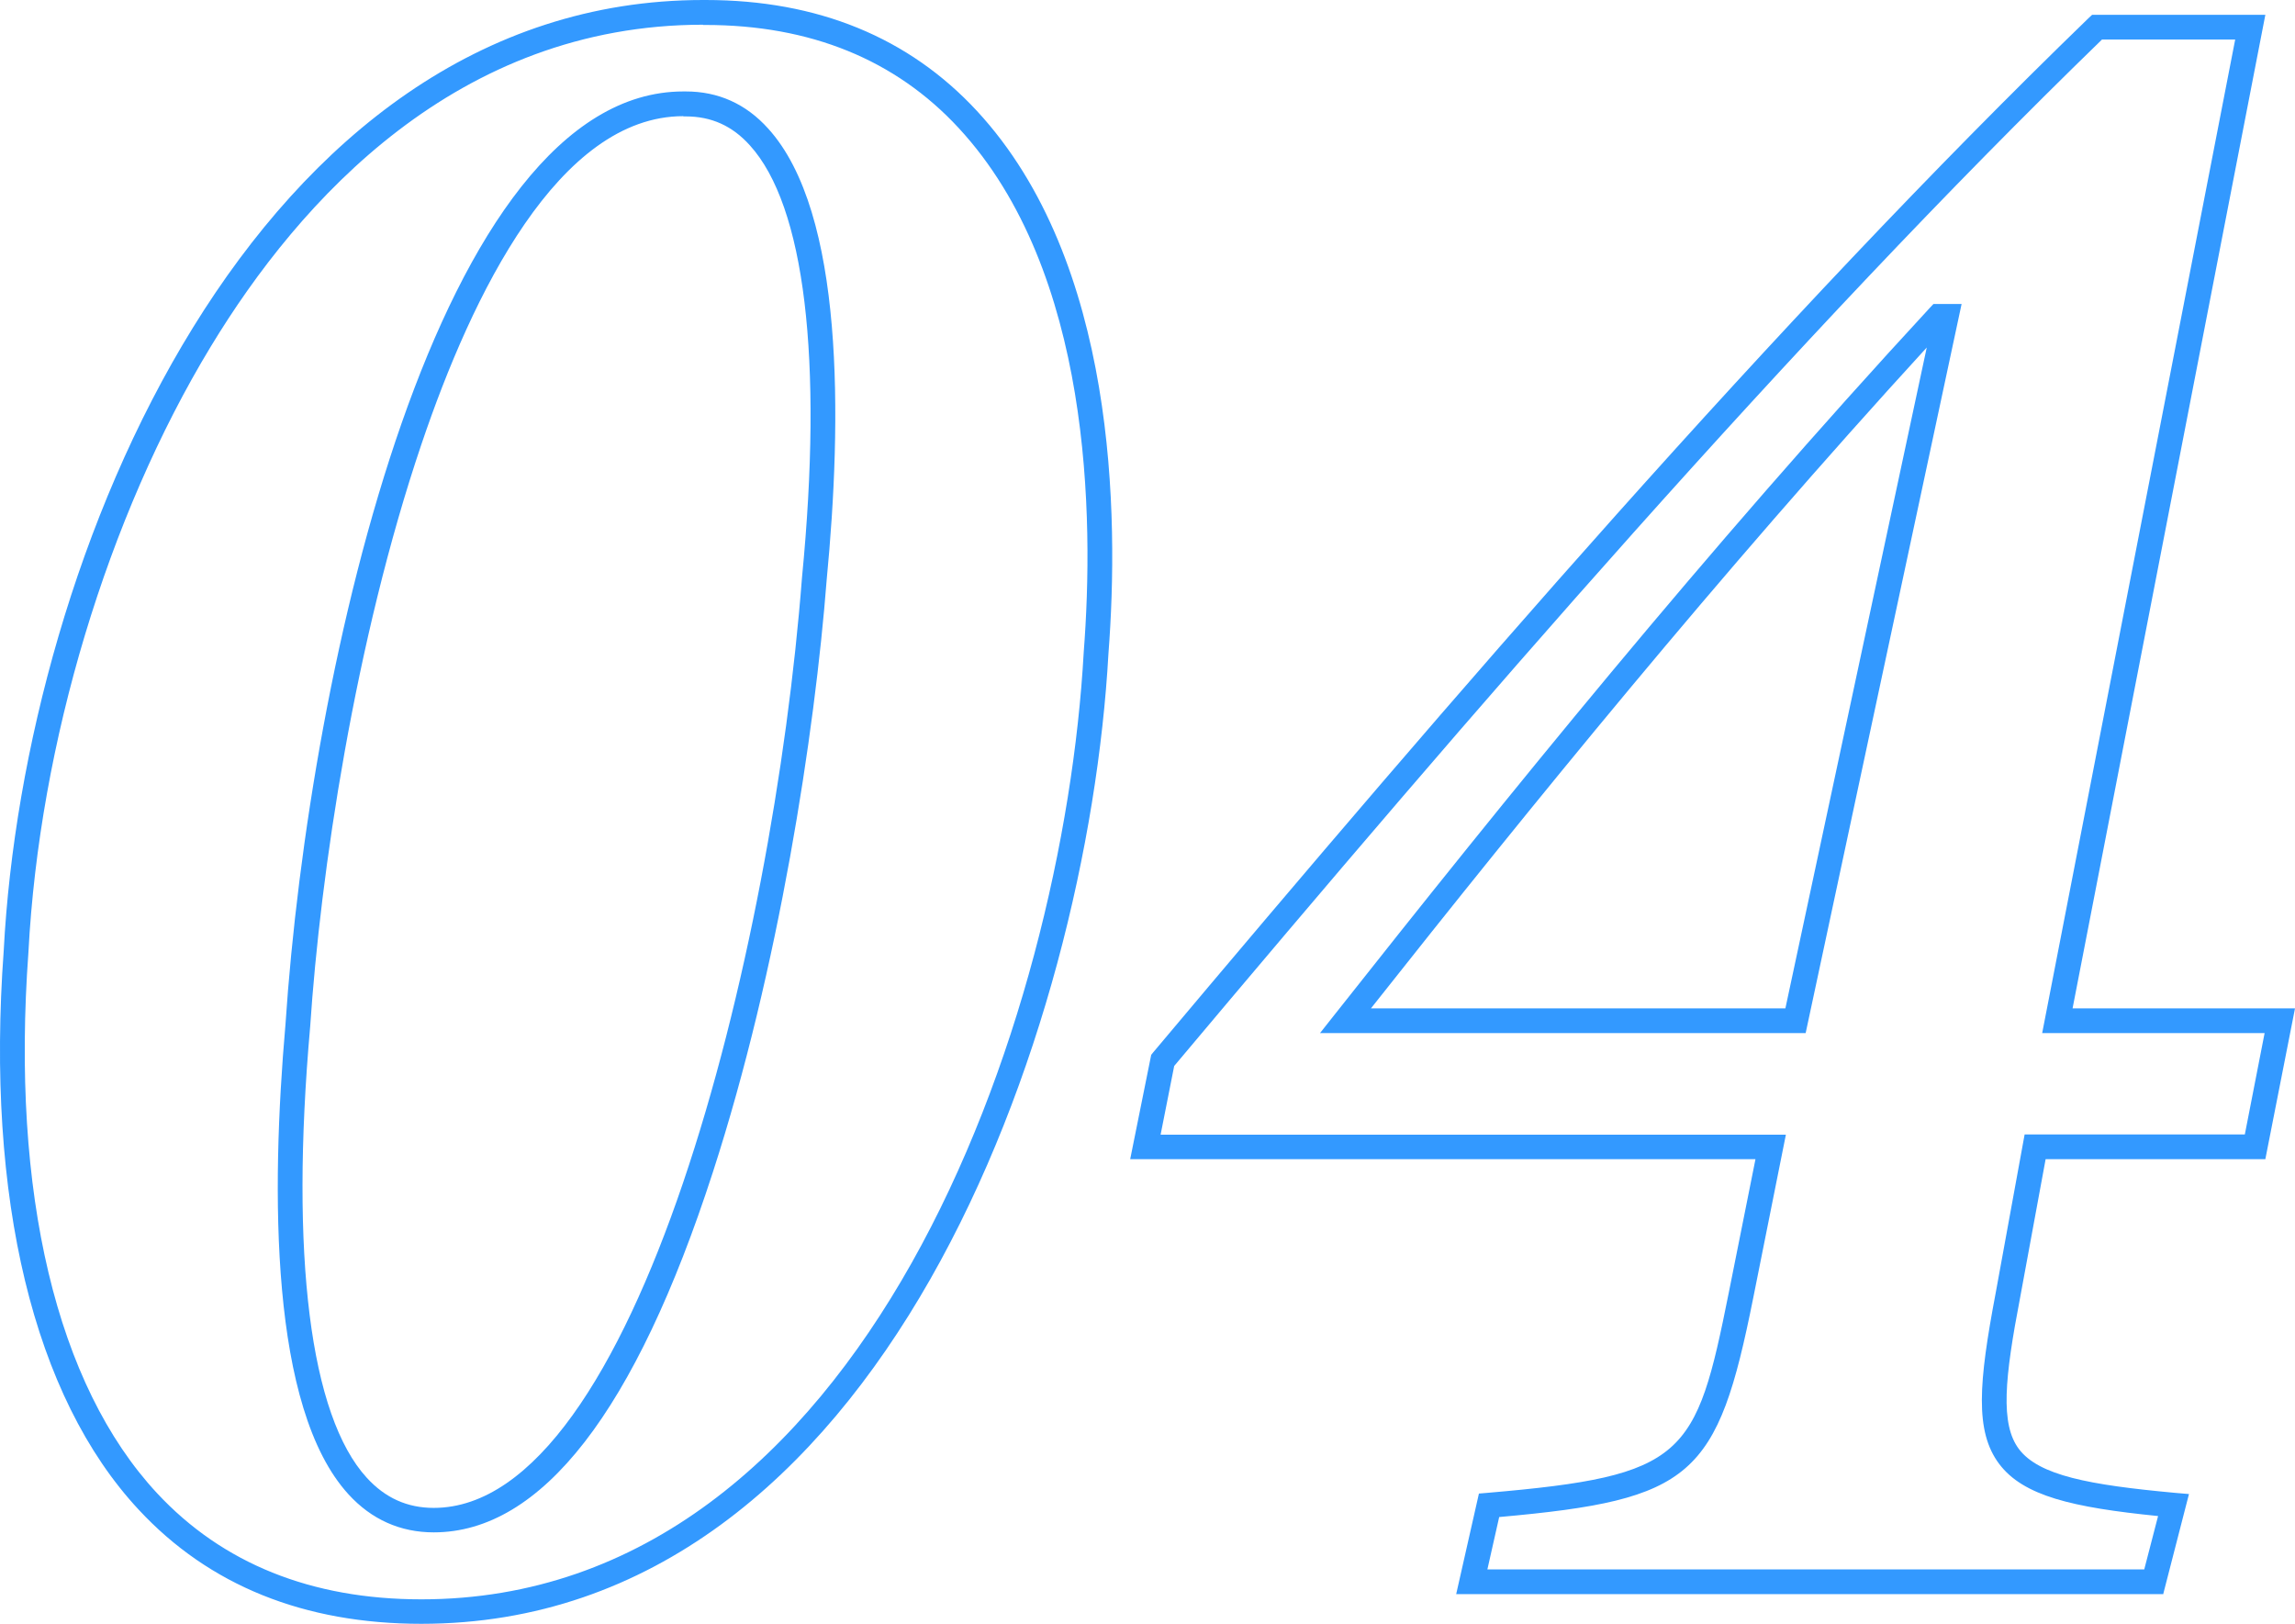
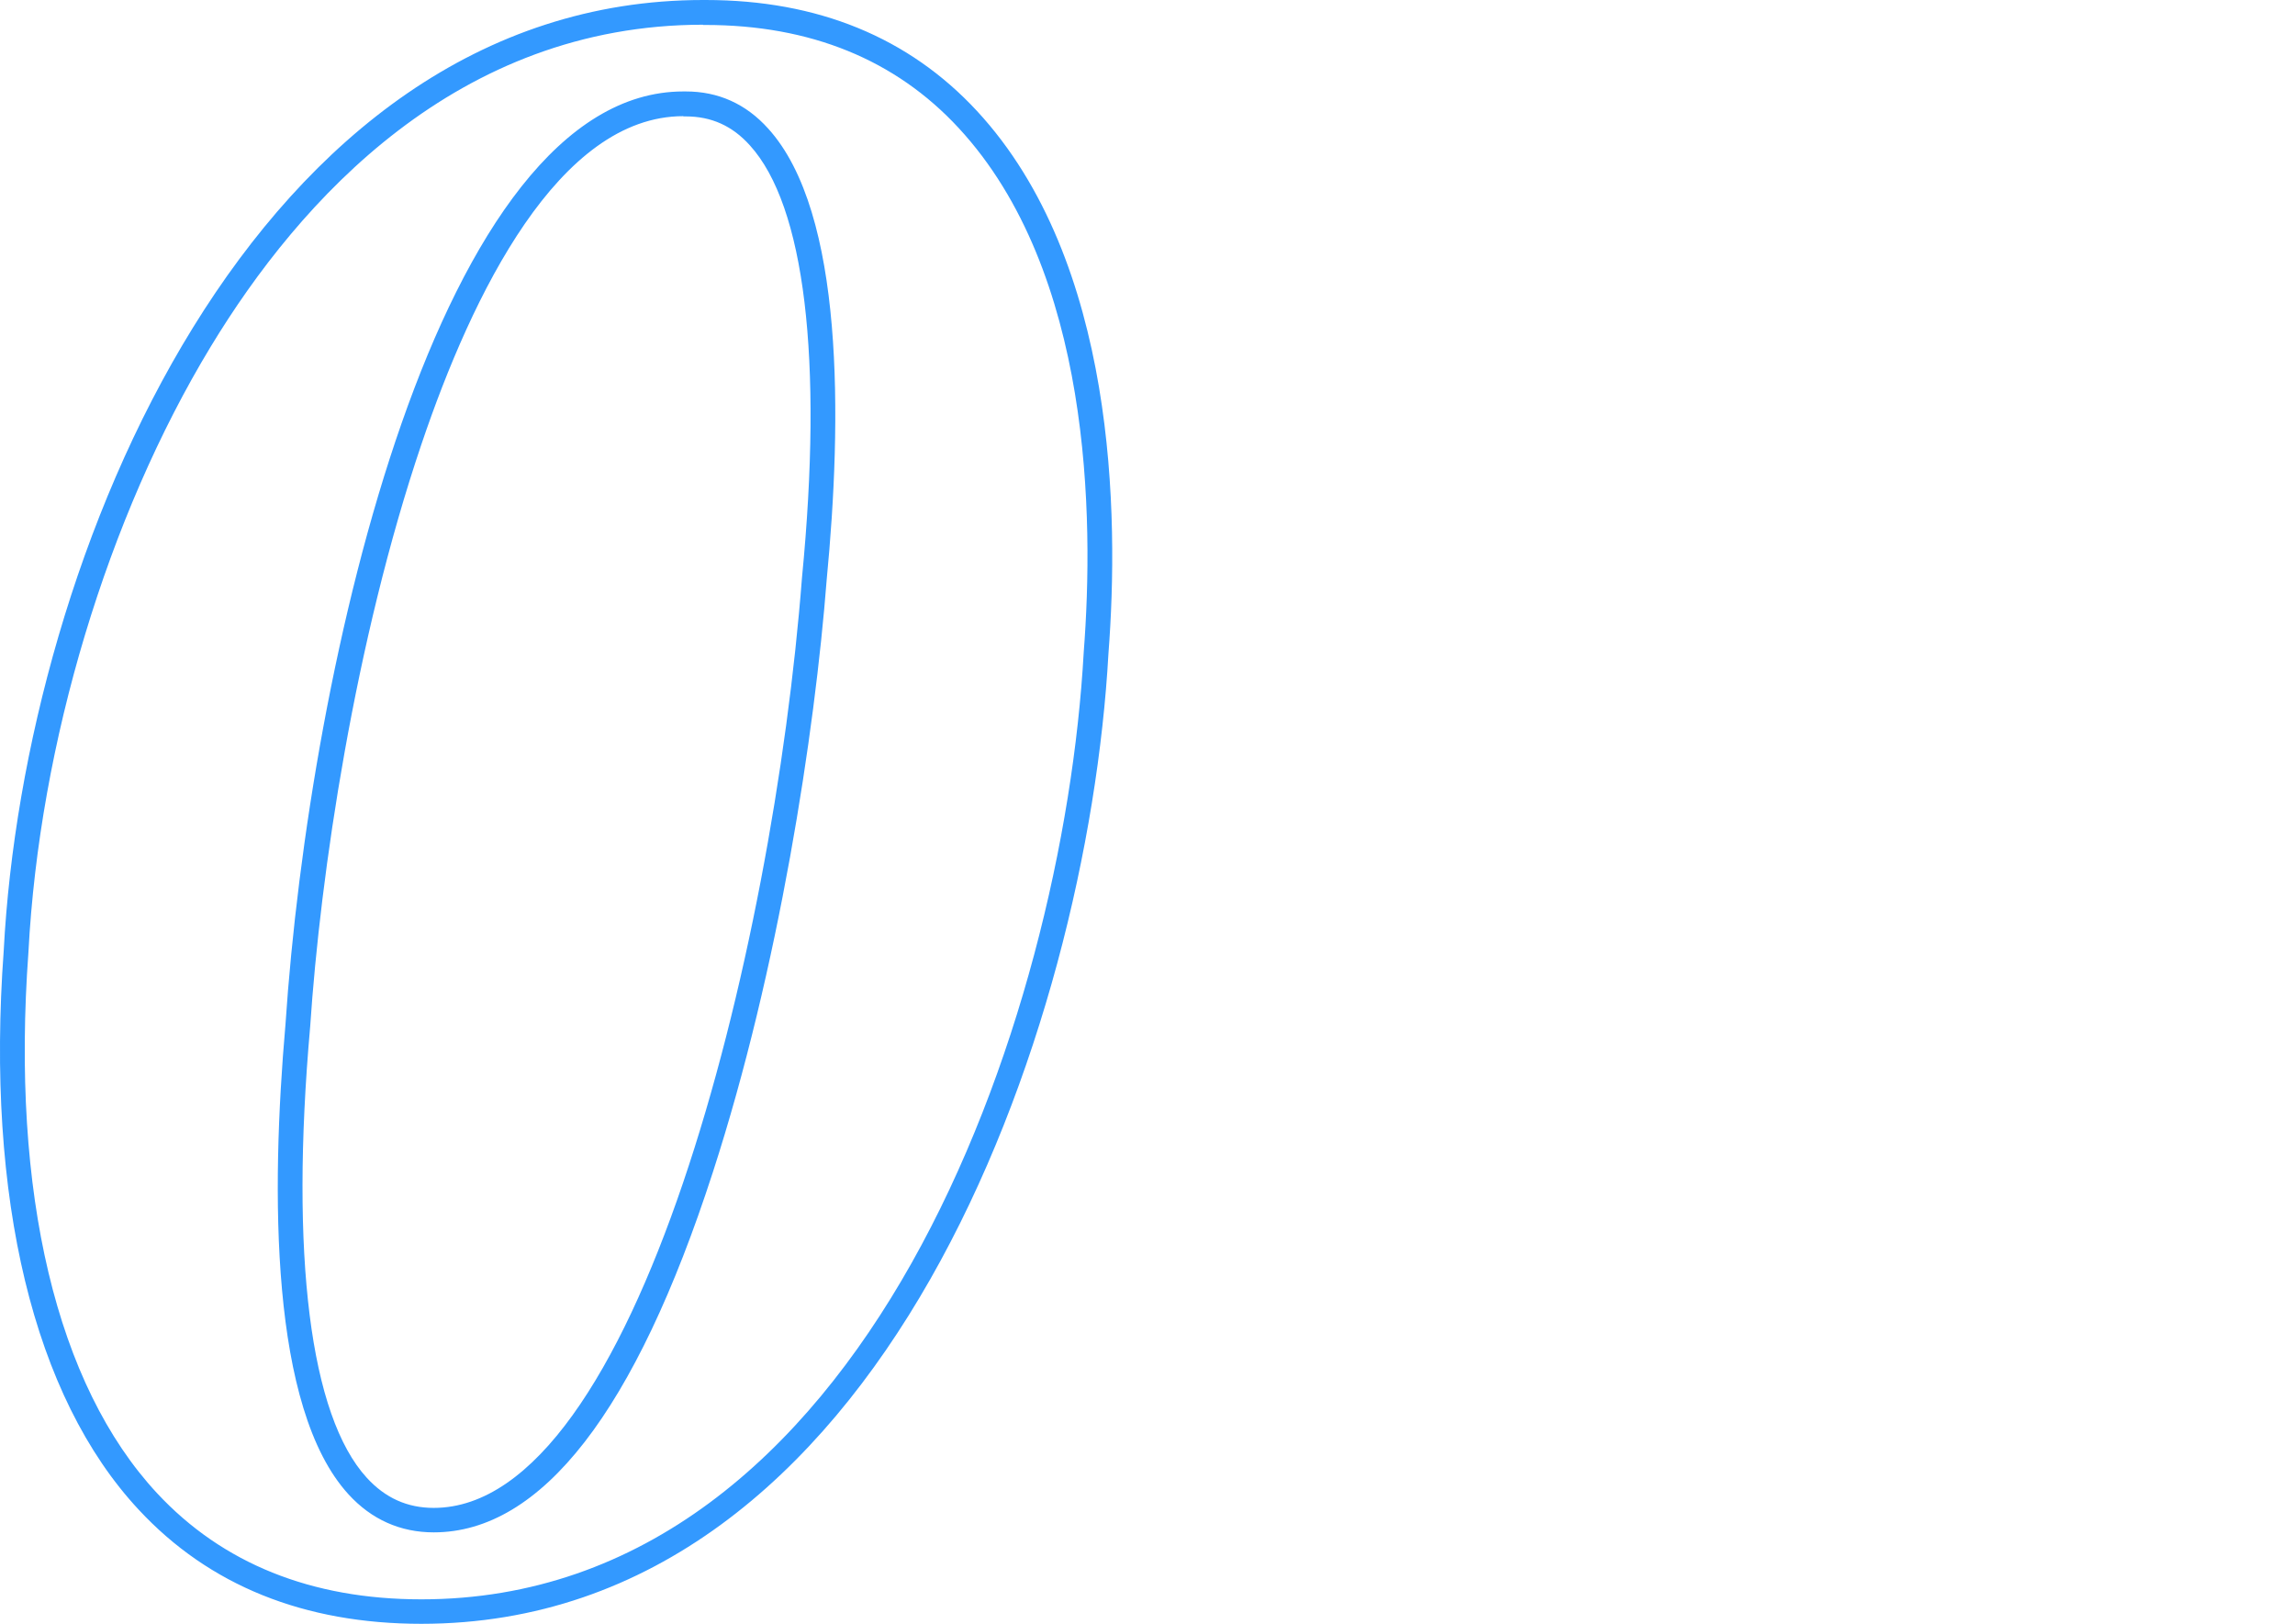
<svg xmlns="http://www.w3.org/2000/svg" id="_レイヤー_2" data-name="レイヤー 2" viewBox="0 0 92.86 65.7">
  <defs>
    <style>
      .cls-1 {
        fill: #39f;
      }
    </style>
  </defs>
  <g id="_フォントのコピー_2" data-name="フォントのコピー 2">
    <g>
      <path class="cls-1" d="M17.05,65.7c-4.74,0-8.59-1.55-11.44-4.62C1.36,56.52-.58,48.48.15,38.47.98,22.5,10.32,0,28.45,0h.1c4.53,0,8.22,1.51,10.98,4.49,5.64,6.09,5.75,16.37,5.32,21.95-.84,15.17-9.12,39.26-27.8,39.26ZM28.45,1c-9.94,0-16.32,7.08-19.92,13.02C4.35,20.91,1.59,30.08,1.15,38.53c-.71,9.75,1.14,17.51,5.2,21.88,2.65,2.85,6.25,4.3,10.7,4.3,17.98,0,25.98-23.51,26.8-38.33.42-5.43.32-15.39-5.06-21.2-2.56-2.77-6.01-4.17-10.25-4.17h-.1ZM17.55,62c-1.35,0-2.52-.52-3.45-1.54-3.18-3.48-3.14-12.25-2.55-19C12.52,26.87,17.76,3.7,27.65,3.7h.1c1.31,0,2.43.5,3.33,1.5,3.09,3.4,2.99,11.8,2.37,18.25-.48,6.2-1.94,15.76-4.61,23.99-3.13,9.66-6.93,14.56-11.29,14.56ZM27.65,4.7c-5.04,0-8.54,7.2-10.59,13.25-2.7,7.97-4.1,17.41-4.51,23.59-.82,9.27,0,15.75,2.29,18.25.75.82,1.64,1.22,2.71,1.22,8.18,0,13.73-22.46,14.9-37.64.86-8.84.11-15.05-2.11-17.49-.71-.79-1.56-1.17-2.59-1.17h-.1Z" />
-       <path class="cls-1" d="M87.54,64.5h-28.62l.92-4.07.36-.03c8.01-.69,8.42-1.45,9.75-8.1l1.08-5.4h-25.3l.85-4.22.08-.1C58.84,28.09,71.85,12.99,84.5.74l.15-.14h7.01l-7.8,40.2h9l-1.2,6.1h-8.89l-1.03,5.59c-.63,3.28-.81,5.13-.05,6.14.81,1.07,2.84,1.45,6.3,1.77l.58.05-1.04,4.04ZM60.17,63.5h26.59l.56-2.16c-3.47-.35-5.45-.81-6.43-2.11-.99-1.32-.83-3.28-.14-6.92l1.17-6.41h8.91l.8-4.1h-9L90.44,1.6h-5.39c-12.54,12.17-25.45,27.14-37.54,41.53l-.55,2.78h25.3l-1.32,6.6c-1.45,7.25-2.44,8.17-10.28,8.87l-.48,2.13ZM73.05,41.8h-19.64l.64-.81c6.78-8.58,14.93-18.68,24.03-28.53l.15-.16h1.14l-6.31,29.5ZM55.48,40.8h16.76l5.72-26.74c-8.45,9.23-16.07,18.62-22.49,26.74Z" />
    </g>
  </g>
</svg>